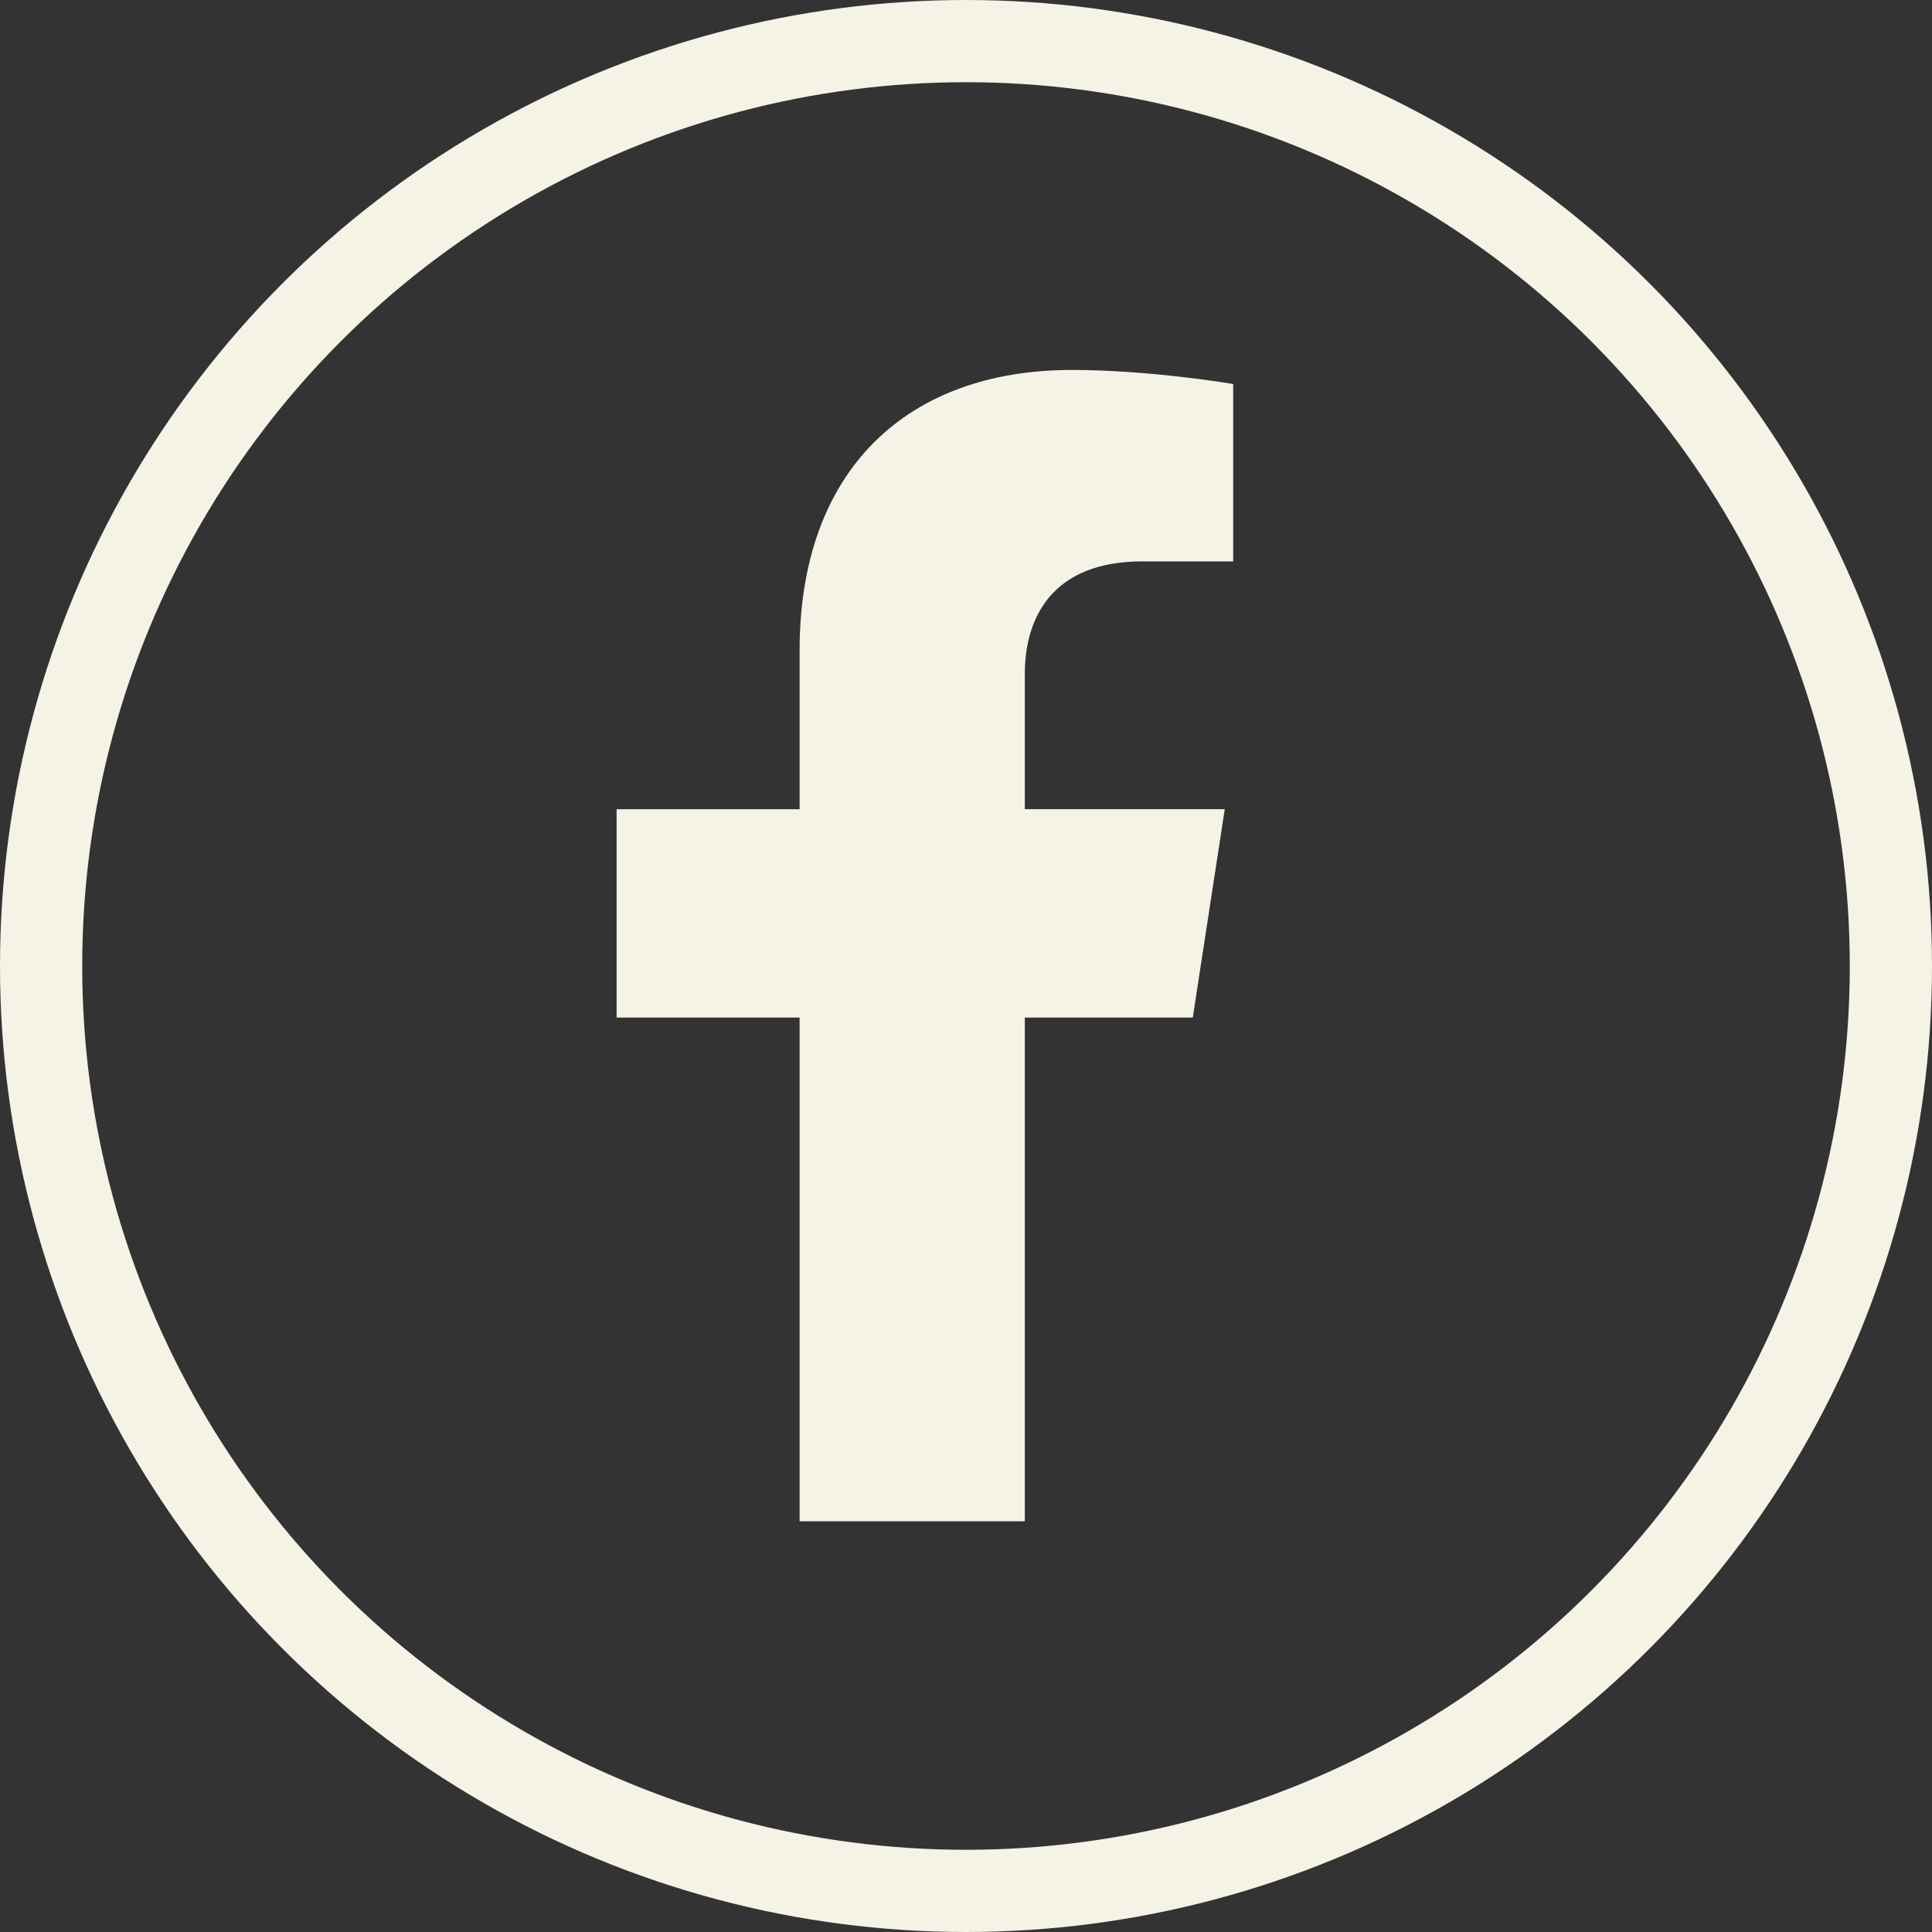
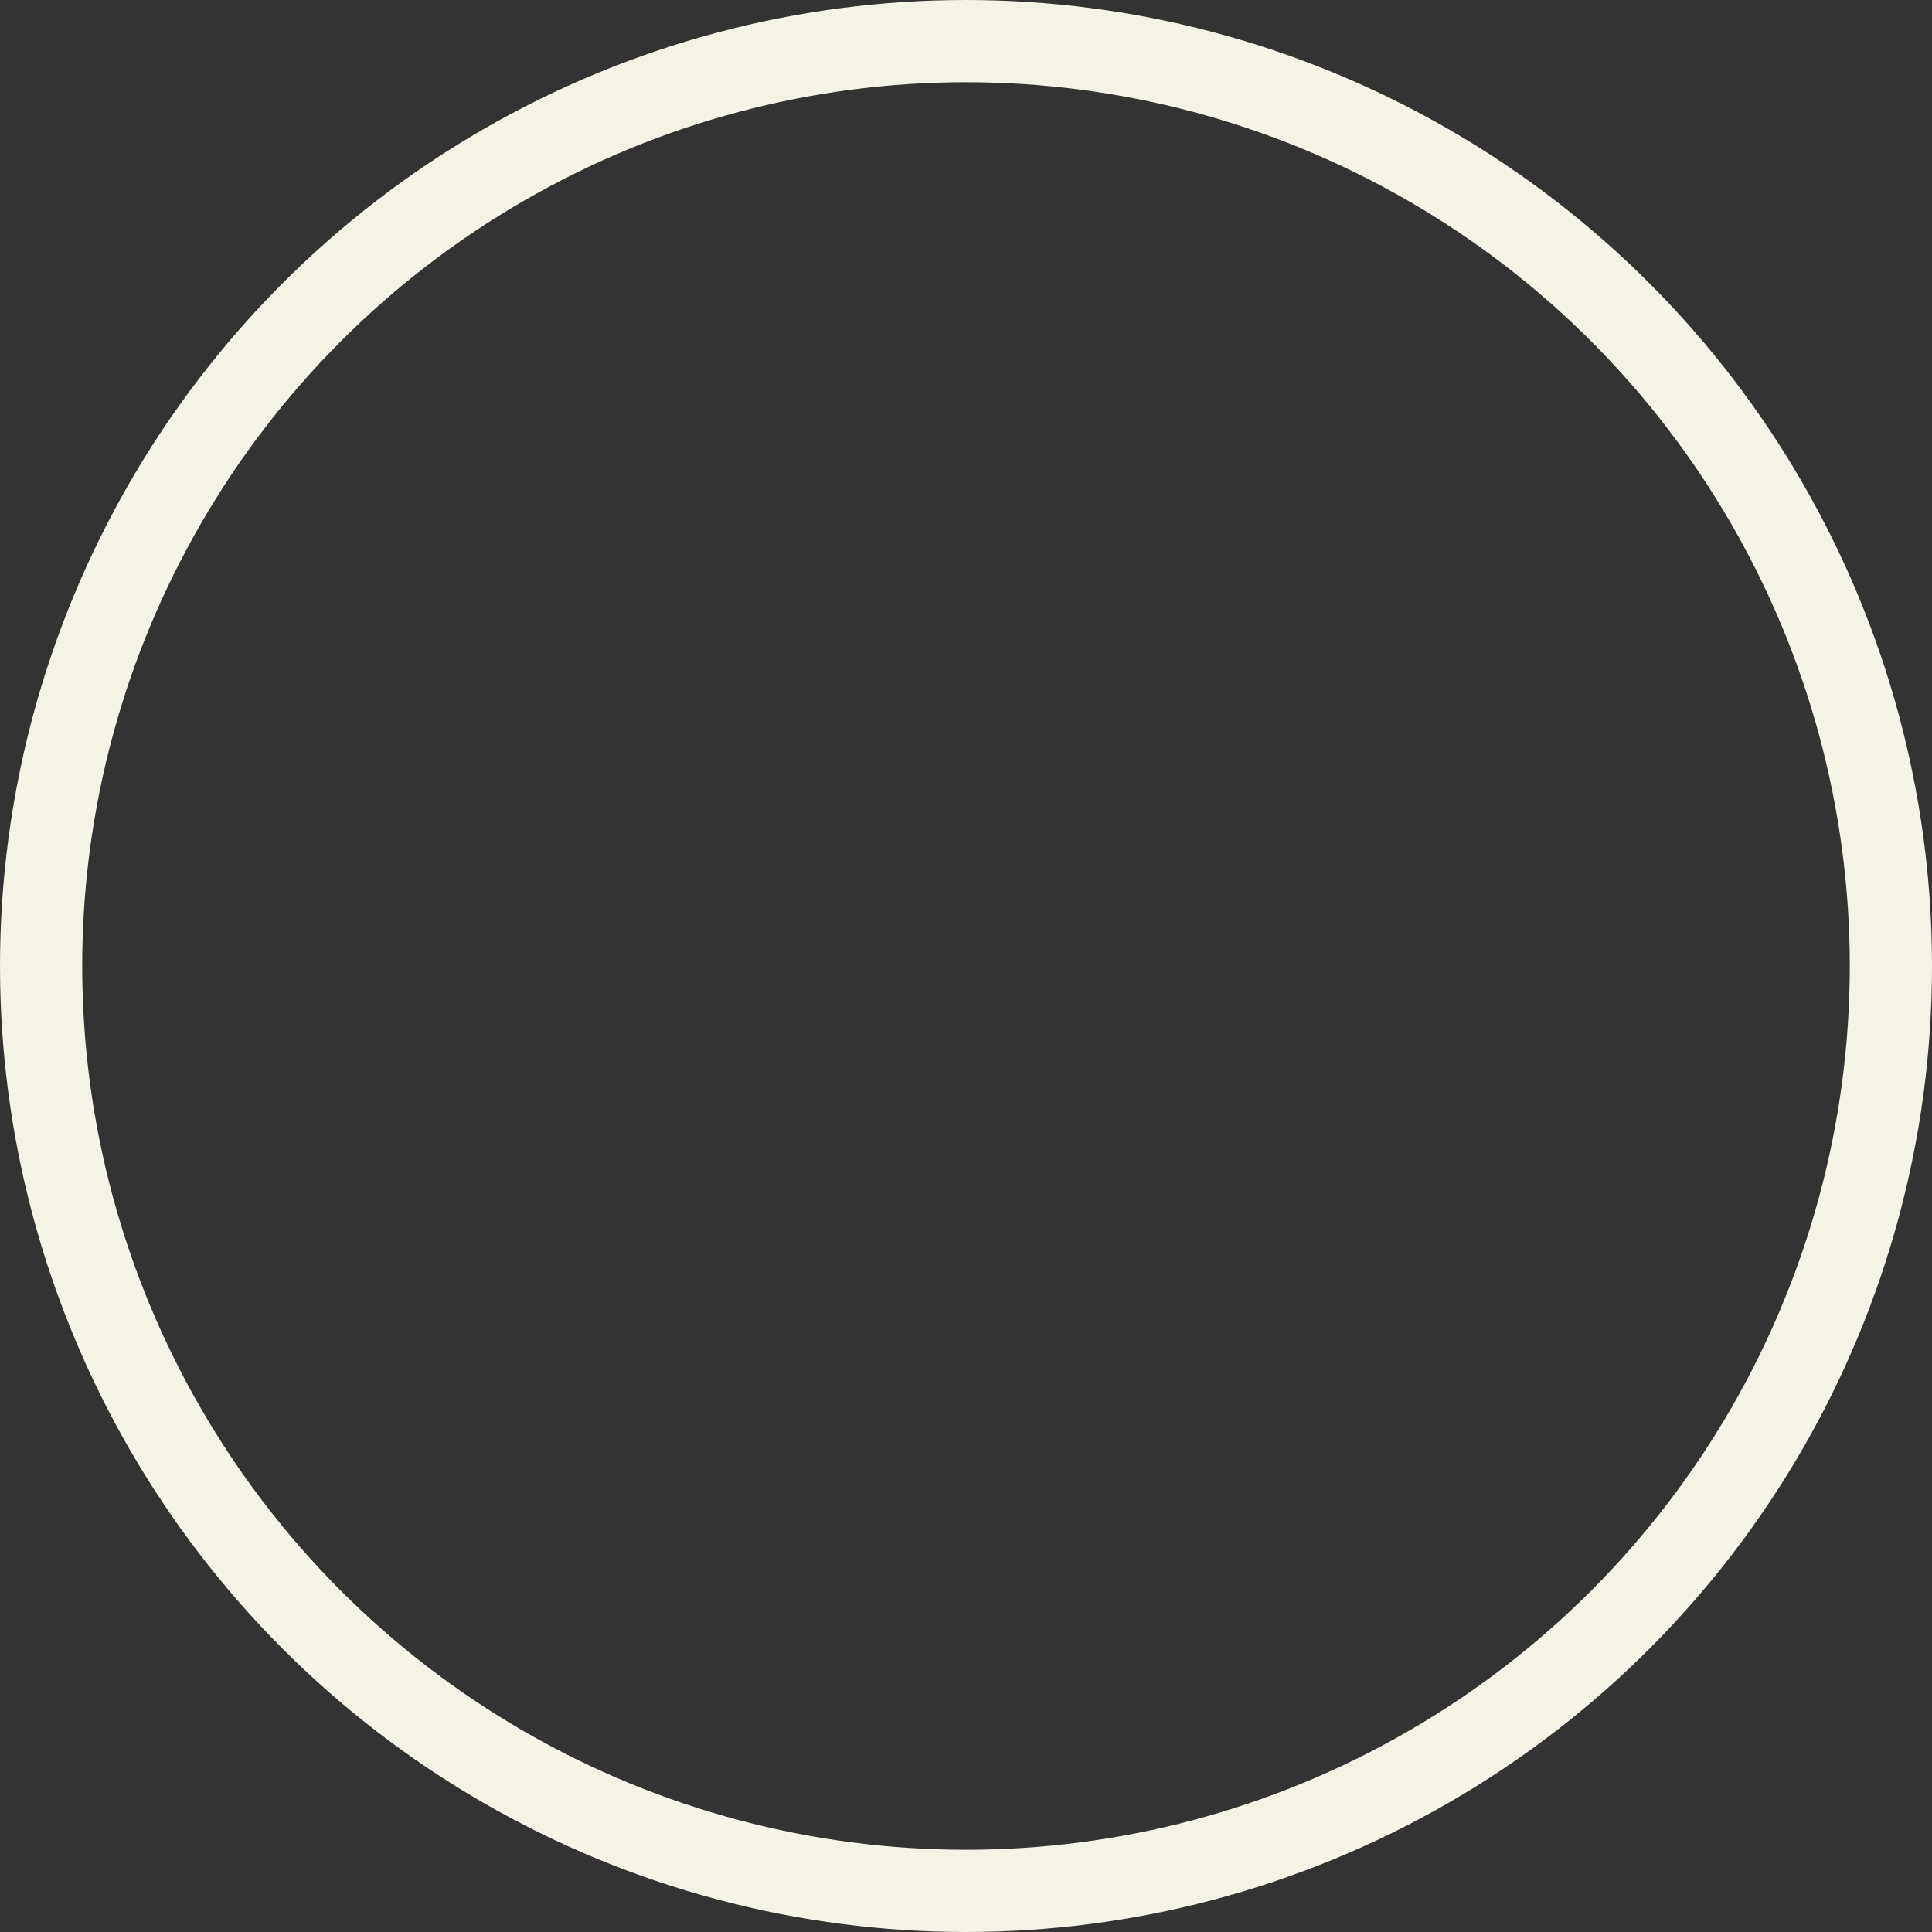
<svg xmlns="http://www.w3.org/2000/svg" width="47" height="47" viewBox="0 0 47 47" fill="none">
  <rect x="0" y="0" width="47" height="47" fill="#333333" stroke="none" />
  <circle cx="23.5" cy="23.5" r="22.5" stroke="#F5F2E6" stroke-width="2" />
-   <path d="M29.017 24.754L29.795 19.685H24.931V16.396C24.931 15.009 25.611 13.657 27.789 13.657H30V9.342C30 9.342 27.994 9 26.075 9C22.07 9 19.452 11.428 19.452 15.823V19.686H15V24.755H19.452V37.008H24.931V24.755L29.017 24.754Z" fill="#F5F2E6" />
</svg>